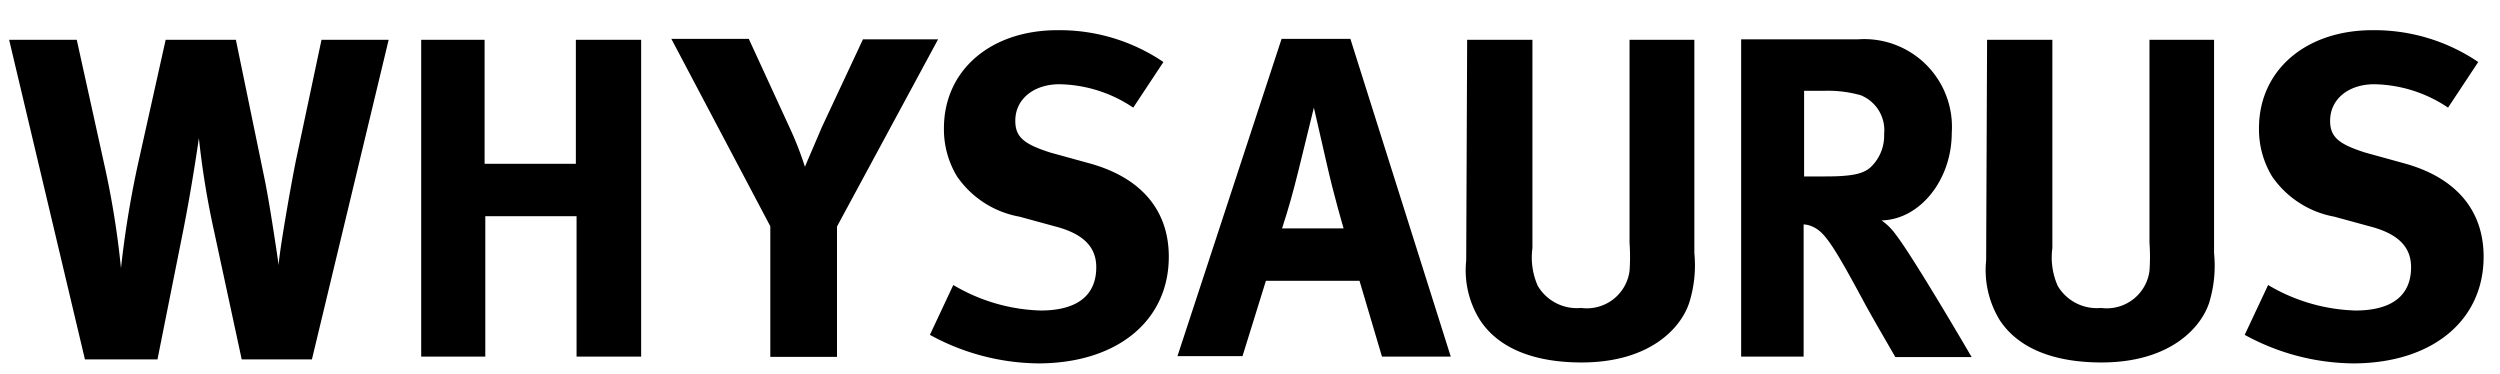
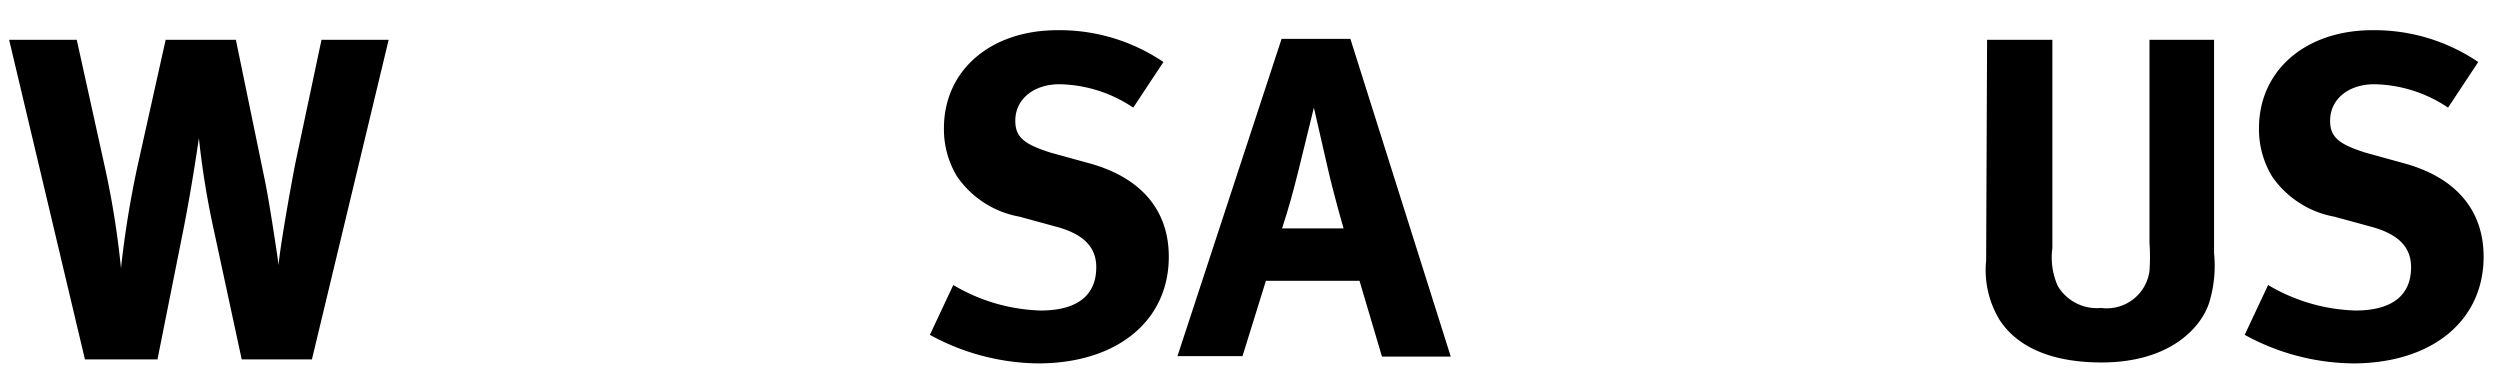
<svg xmlns="http://www.w3.org/2000/svg" viewBox="0 0 106.84 16">
  <title>WHYSAURUS_v07WhysaurusCAPS</title>
  <g id="NAME">
    <path d="M.39,1.7H3.28L4.45,7a37.12,37.12,0,0,1,.72,4.46,42.82,42.82,0,0,1,.7-4.33L7.08,1.7h3l1.25,6.06c.25,1.26.58,3.58.58,3.58,0-.43.51-3.37.74-4.5L13.74,1.7h2.87L13.33,15.36h-3L9.14,9.84A35.87,35.87,0,0,1,8.5,5.9s-.27,1.92-.66,3.9L6.73,15.36H3.63Z" />
-     <path d="M18,1.7h2.71V7h3.9V1.7H27.4V15.24H24.64v-6h-3.9v6H18Z" />
-     <path d="M28.69,1.66H32L33.72,5.4a14.27,14.27,0,0,1,.68,1.73c.16-.39.43-1,.72-1.69l1.76-3.76h3.21l-4.32,8v5.57H32.92V9.67Z" />
    <path d="M49.72,2.65,48.43,4.6a5.81,5.81,0,0,0-3.15-1c-1.11,0-1.89.64-1.89,1.56,0,.7.37,1,1.5,1.36l1.63.45c2.23.6,3.43,2,3.43,4,0,2.75-2.22,4.56-5.59,4.56a9.81,9.81,0,0,1-4.62-1.22l1-2.13a7.73,7.73,0,0,0,3.73,1.09c1.56,0,2.38-.64,2.38-1.85,0-.88-.57-1.44-1.78-1.75l-1.5-.41a4.12,4.12,0,0,1-2.67-1.72,3.88,3.88,0,0,1-.56-2.06c0-2.48,2-4.19,4.85-4.19A7.92,7.92,0,0,1,49.72,2.65Z" />
    <path d="M54.77,1.66h2.94L62,15.24H59.06L58.1,12h-4l-1,3.22H50.32Zm0,8.1h2.65S57,8.34,56.7,7c-.14-.63-.55-2.4-.55-2.4l-.64,2.61C55.26,8.22,55.08,8.87,54.79,9.76Z" />
-     <path d="M62.7,1.7h2.79v8.9a3,3,0,0,0,.23,1.62,1.94,1.94,0,0,0,1.85.94,1.84,1.84,0,0,0,2.07-1.58,8.47,8.47,0,0,0,0-1.21V1.7h2.77v9.12a5.33,5.33,0,0,1-.22,2.12c-.35,1.07-1.67,2.55-4.6,2.55-2.06,0-3.56-.62-4.34-1.81a4,4,0,0,1-.59-2.55Z" />
-     <path d="M74.41,1.68l5,0a3.75,3.75,0,0,1,4,4c0,2-1.35,3.7-3,3.74A2.5,2.5,0,0,1,81,10c.78,1,3.26,5.26,3.26,5.26H81c-.52-.9-.74-1.27-1.27-2.22C78.41,10.58,78,9.94,77.51,9.71a1.05,1.05,0,0,0-.43-.12v5.65H74.41Zm2.69,2.2,0,3.66H78c1.17,0,1.68-.11,2-.45a1.85,1.85,0,0,0,.52-1.36,1.61,1.61,0,0,0-1-1.66,5.17,5.17,0,0,0-1.54-.19Z" />
    <path d="M84.92,1.7h2.79v8.9a3,3,0,0,0,.23,1.62,1.94,1.94,0,0,0,1.85.94,1.84,1.84,0,0,0,2.07-1.58,8.47,8.47,0,0,0,0-1.21V1.7h2.76v9.12a5.38,5.38,0,0,1-.21,2.12c-.35,1.07-1.68,2.55-4.6,2.55-2.07,0-3.57-.62-4.35-1.81a4.09,4.09,0,0,1-.58-2.55Z" />
    <path d="M105.91,2.65,104.62,4.6a5.81,5.81,0,0,0-3.15-1c-1.11,0-1.89.64-1.89,1.56,0,.7.37,1,1.5,1.36l1.63.45c2.23.6,3.43,2,3.43,4,0,2.75-2.22,4.56-5.59,4.56a9.81,9.81,0,0,1-4.62-1.22l1-2.13a7.73,7.73,0,0,0,3.73,1.09c1.56,0,2.38-.64,2.38-1.85,0-.88-.57-1.44-1.78-1.75l-1.5-.41A4.12,4.12,0,0,1,97.1,7.54a3.88,3.88,0,0,1-.56-2.06c0-2.48,2-4.19,4.85-4.19A7.92,7.92,0,0,1,105.91,2.65Z" />
  </g>
</svg>